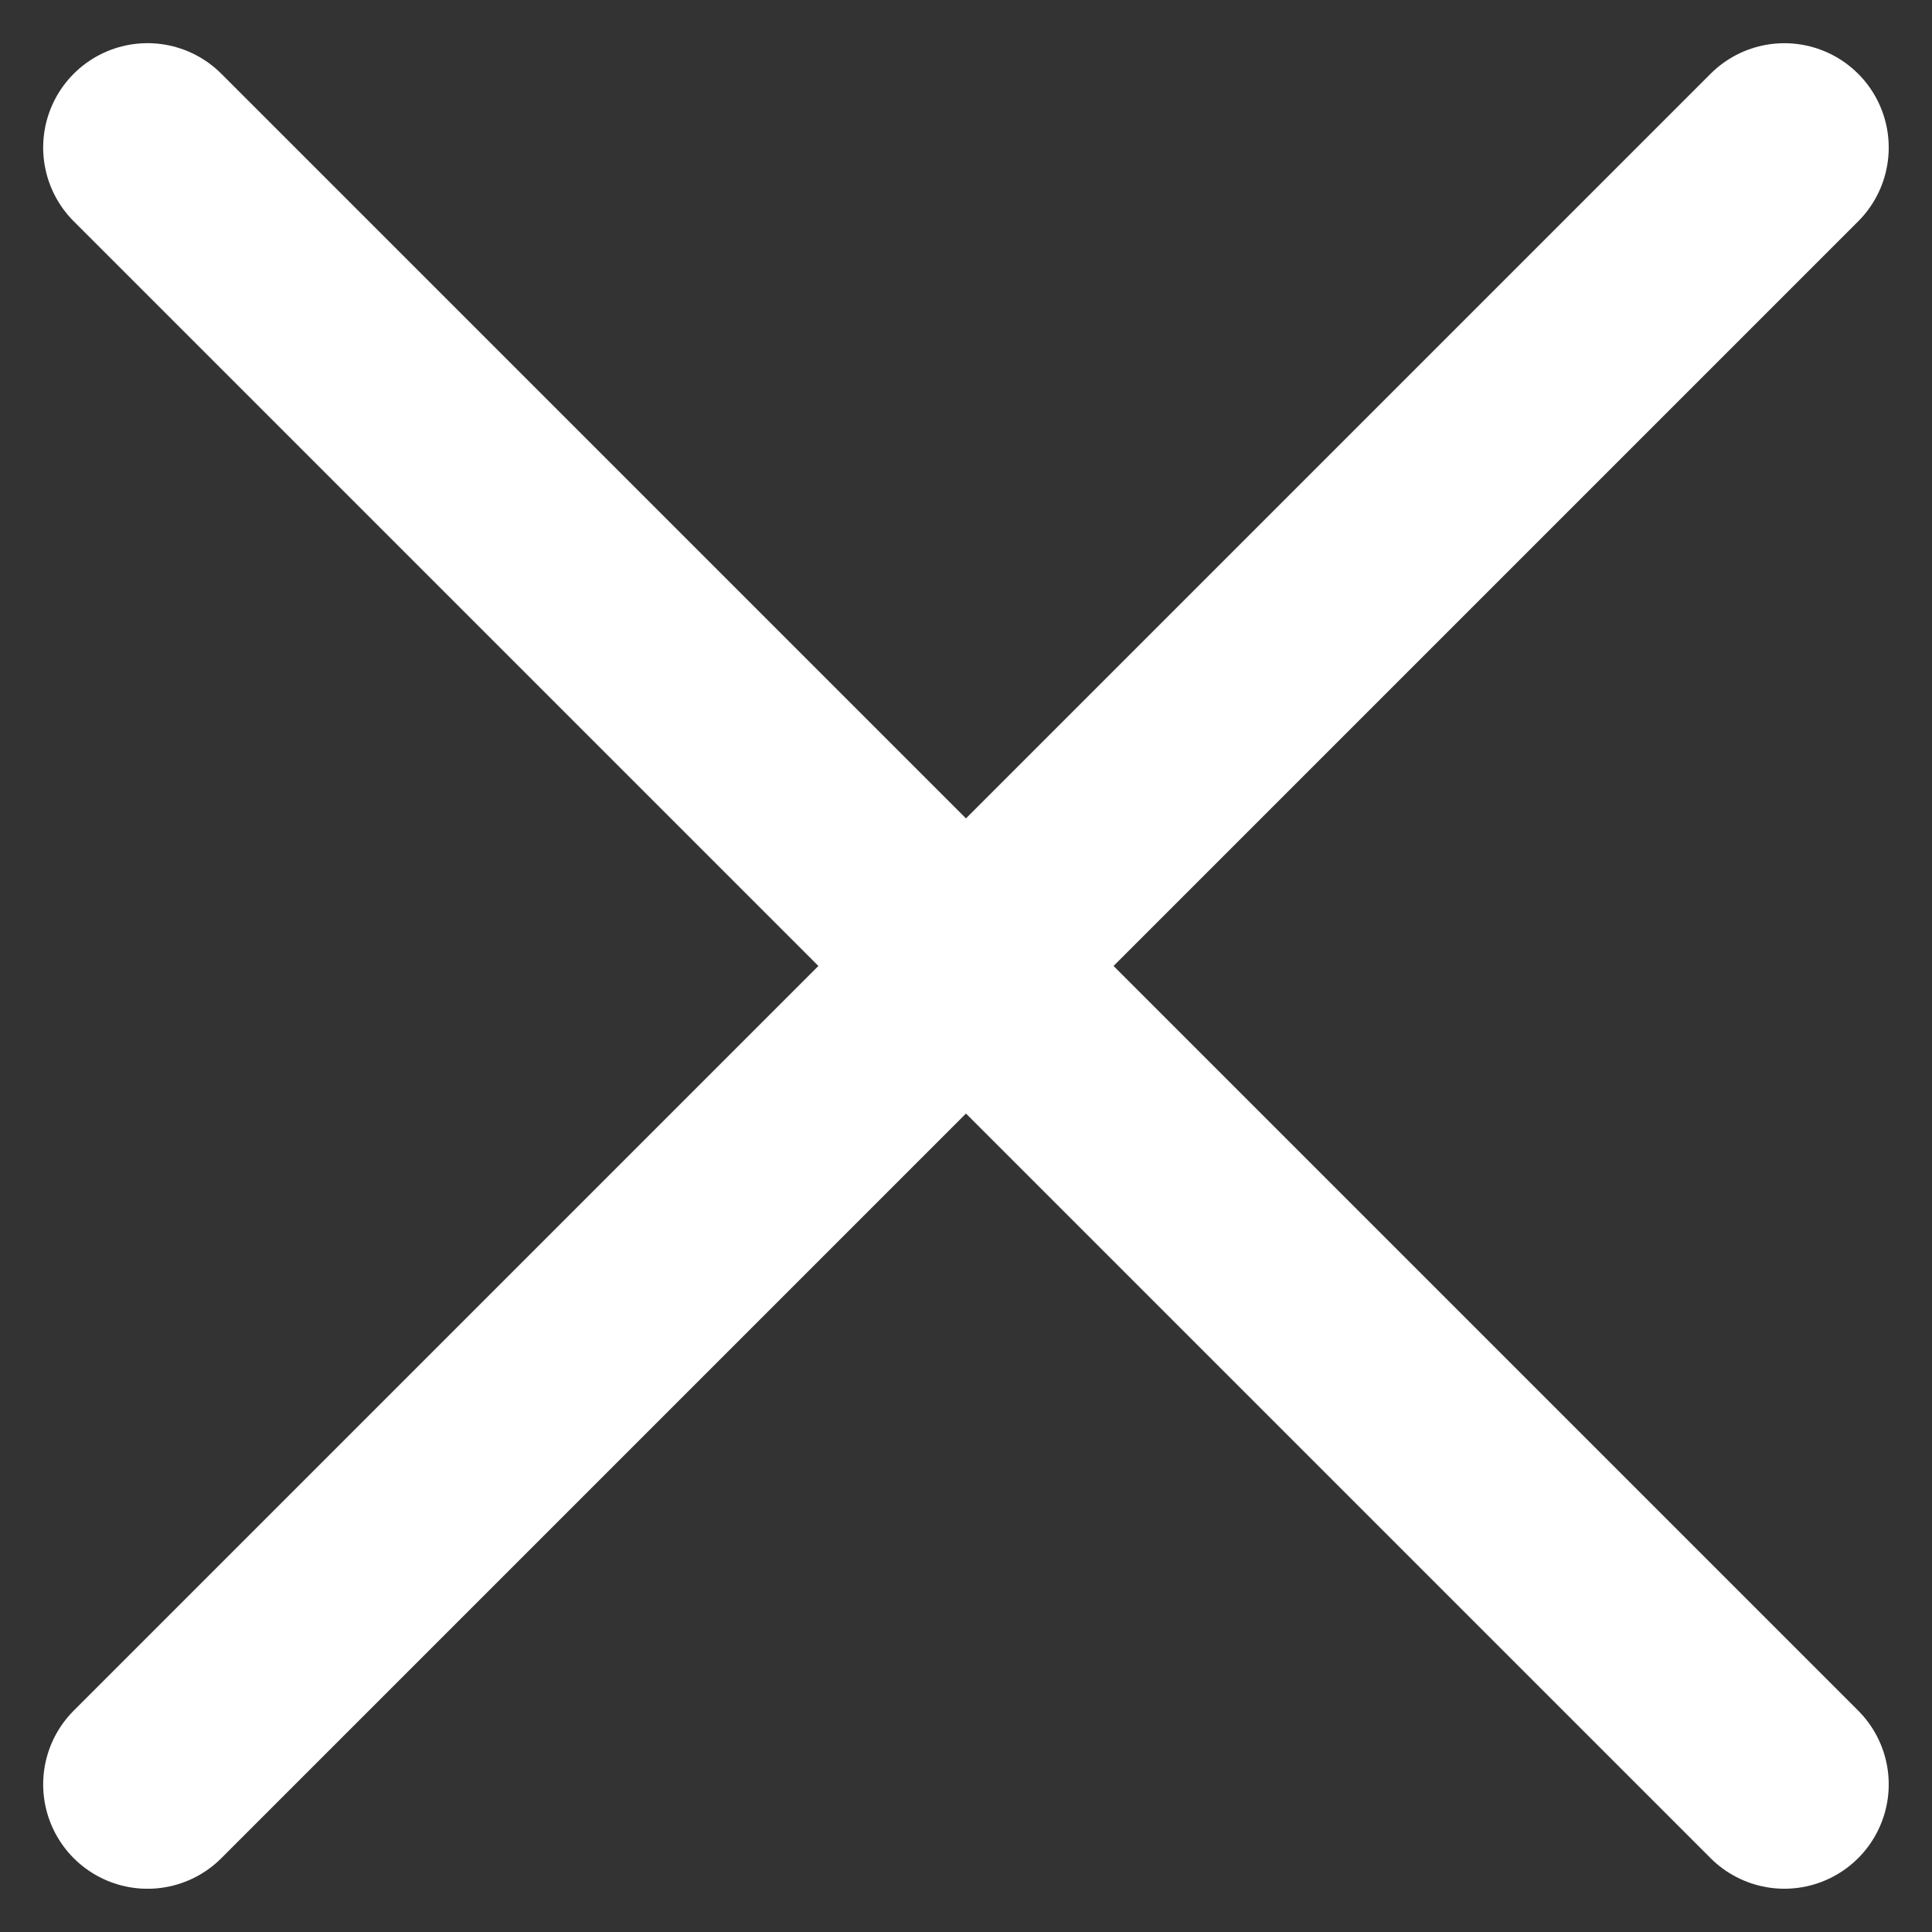
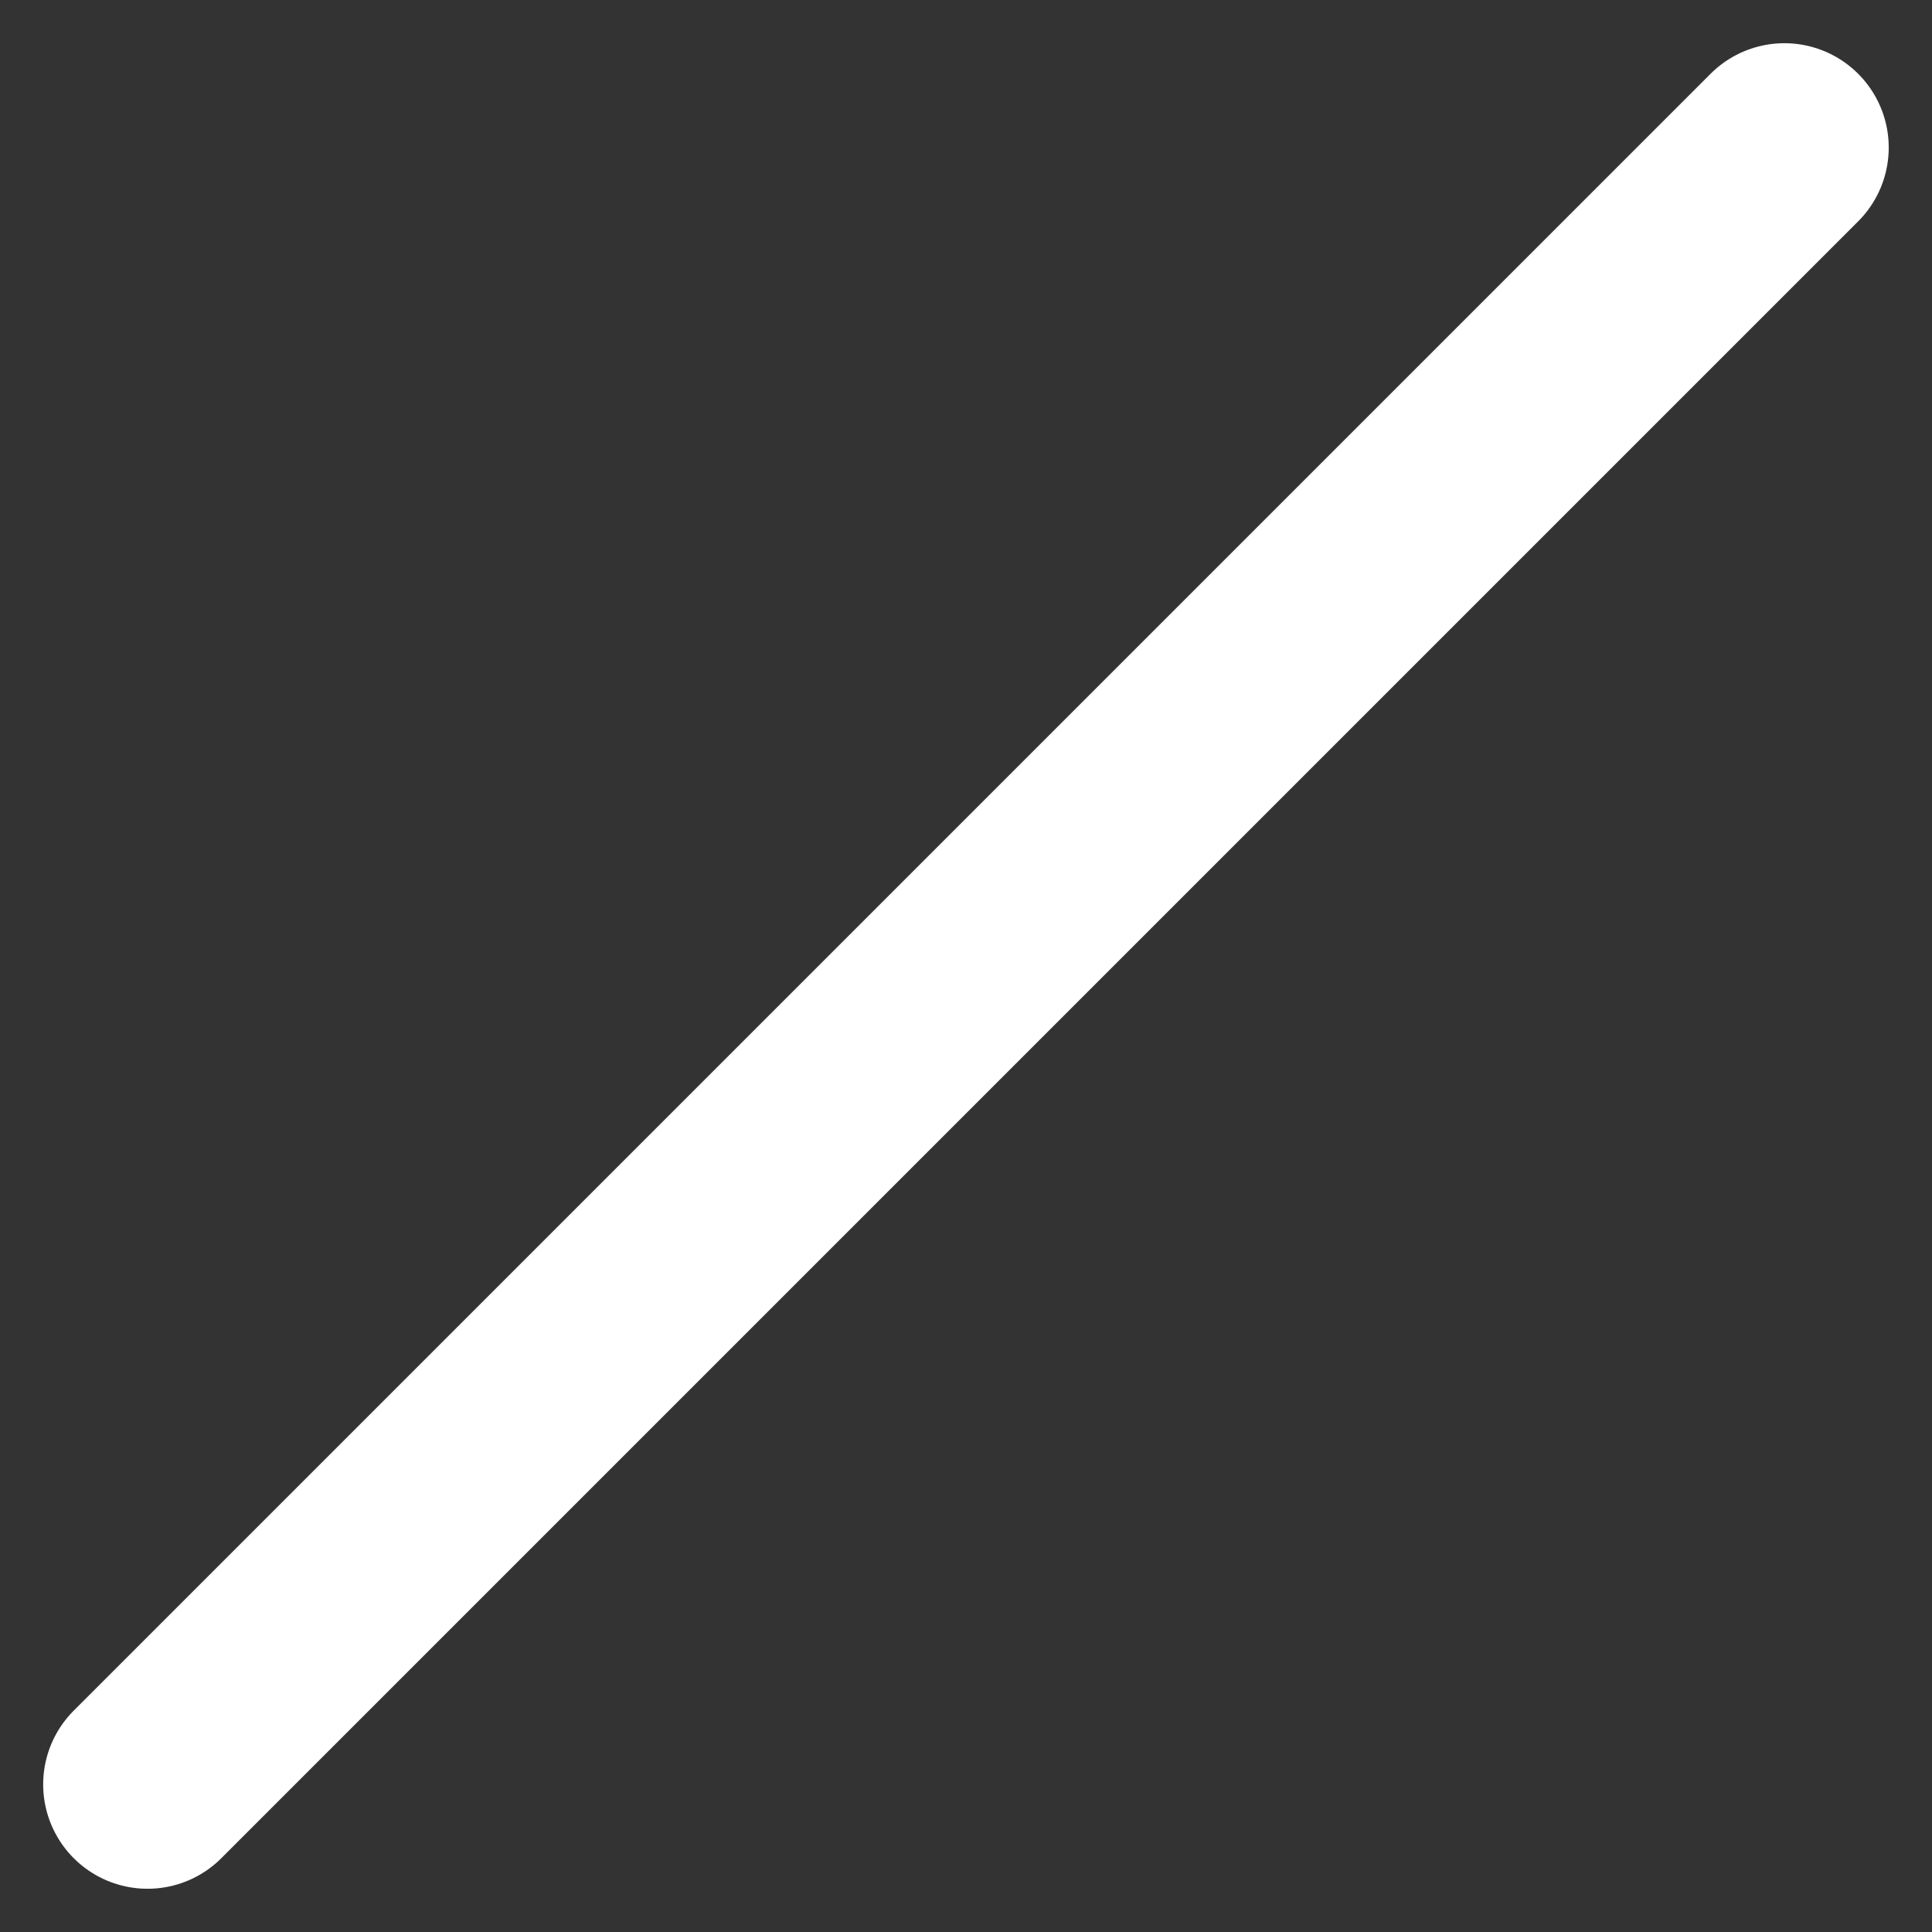
<svg xmlns="http://www.w3.org/2000/svg" width="27.77" height="27.77" viewBox="0 0 27.77 27.77">
  <rect x="0" y="0" width="27.77" height="27.77" fill="#333333" stroke="none" />
  <g id="グループ_13620" data-name="グループ 13620" transform="translate(-1125.379 -55.379)">
    <path id="パス_9209" data-name="パス 9209" d="M0,0V33.273" transform="translate(1151.027 57.5) rotate(45)" fill="none" stroke="#fff" stroke-linecap="round" stroke-width="3" />
-     <path id="パス_9210" data-name="パス 9210" d="M0,0V33.273" transform="translate(1151.027 81.027) rotate(135)" fill="none" stroke="#fff" stroke-linecap="round" stroke-width="3" />
  </g>
</svg>